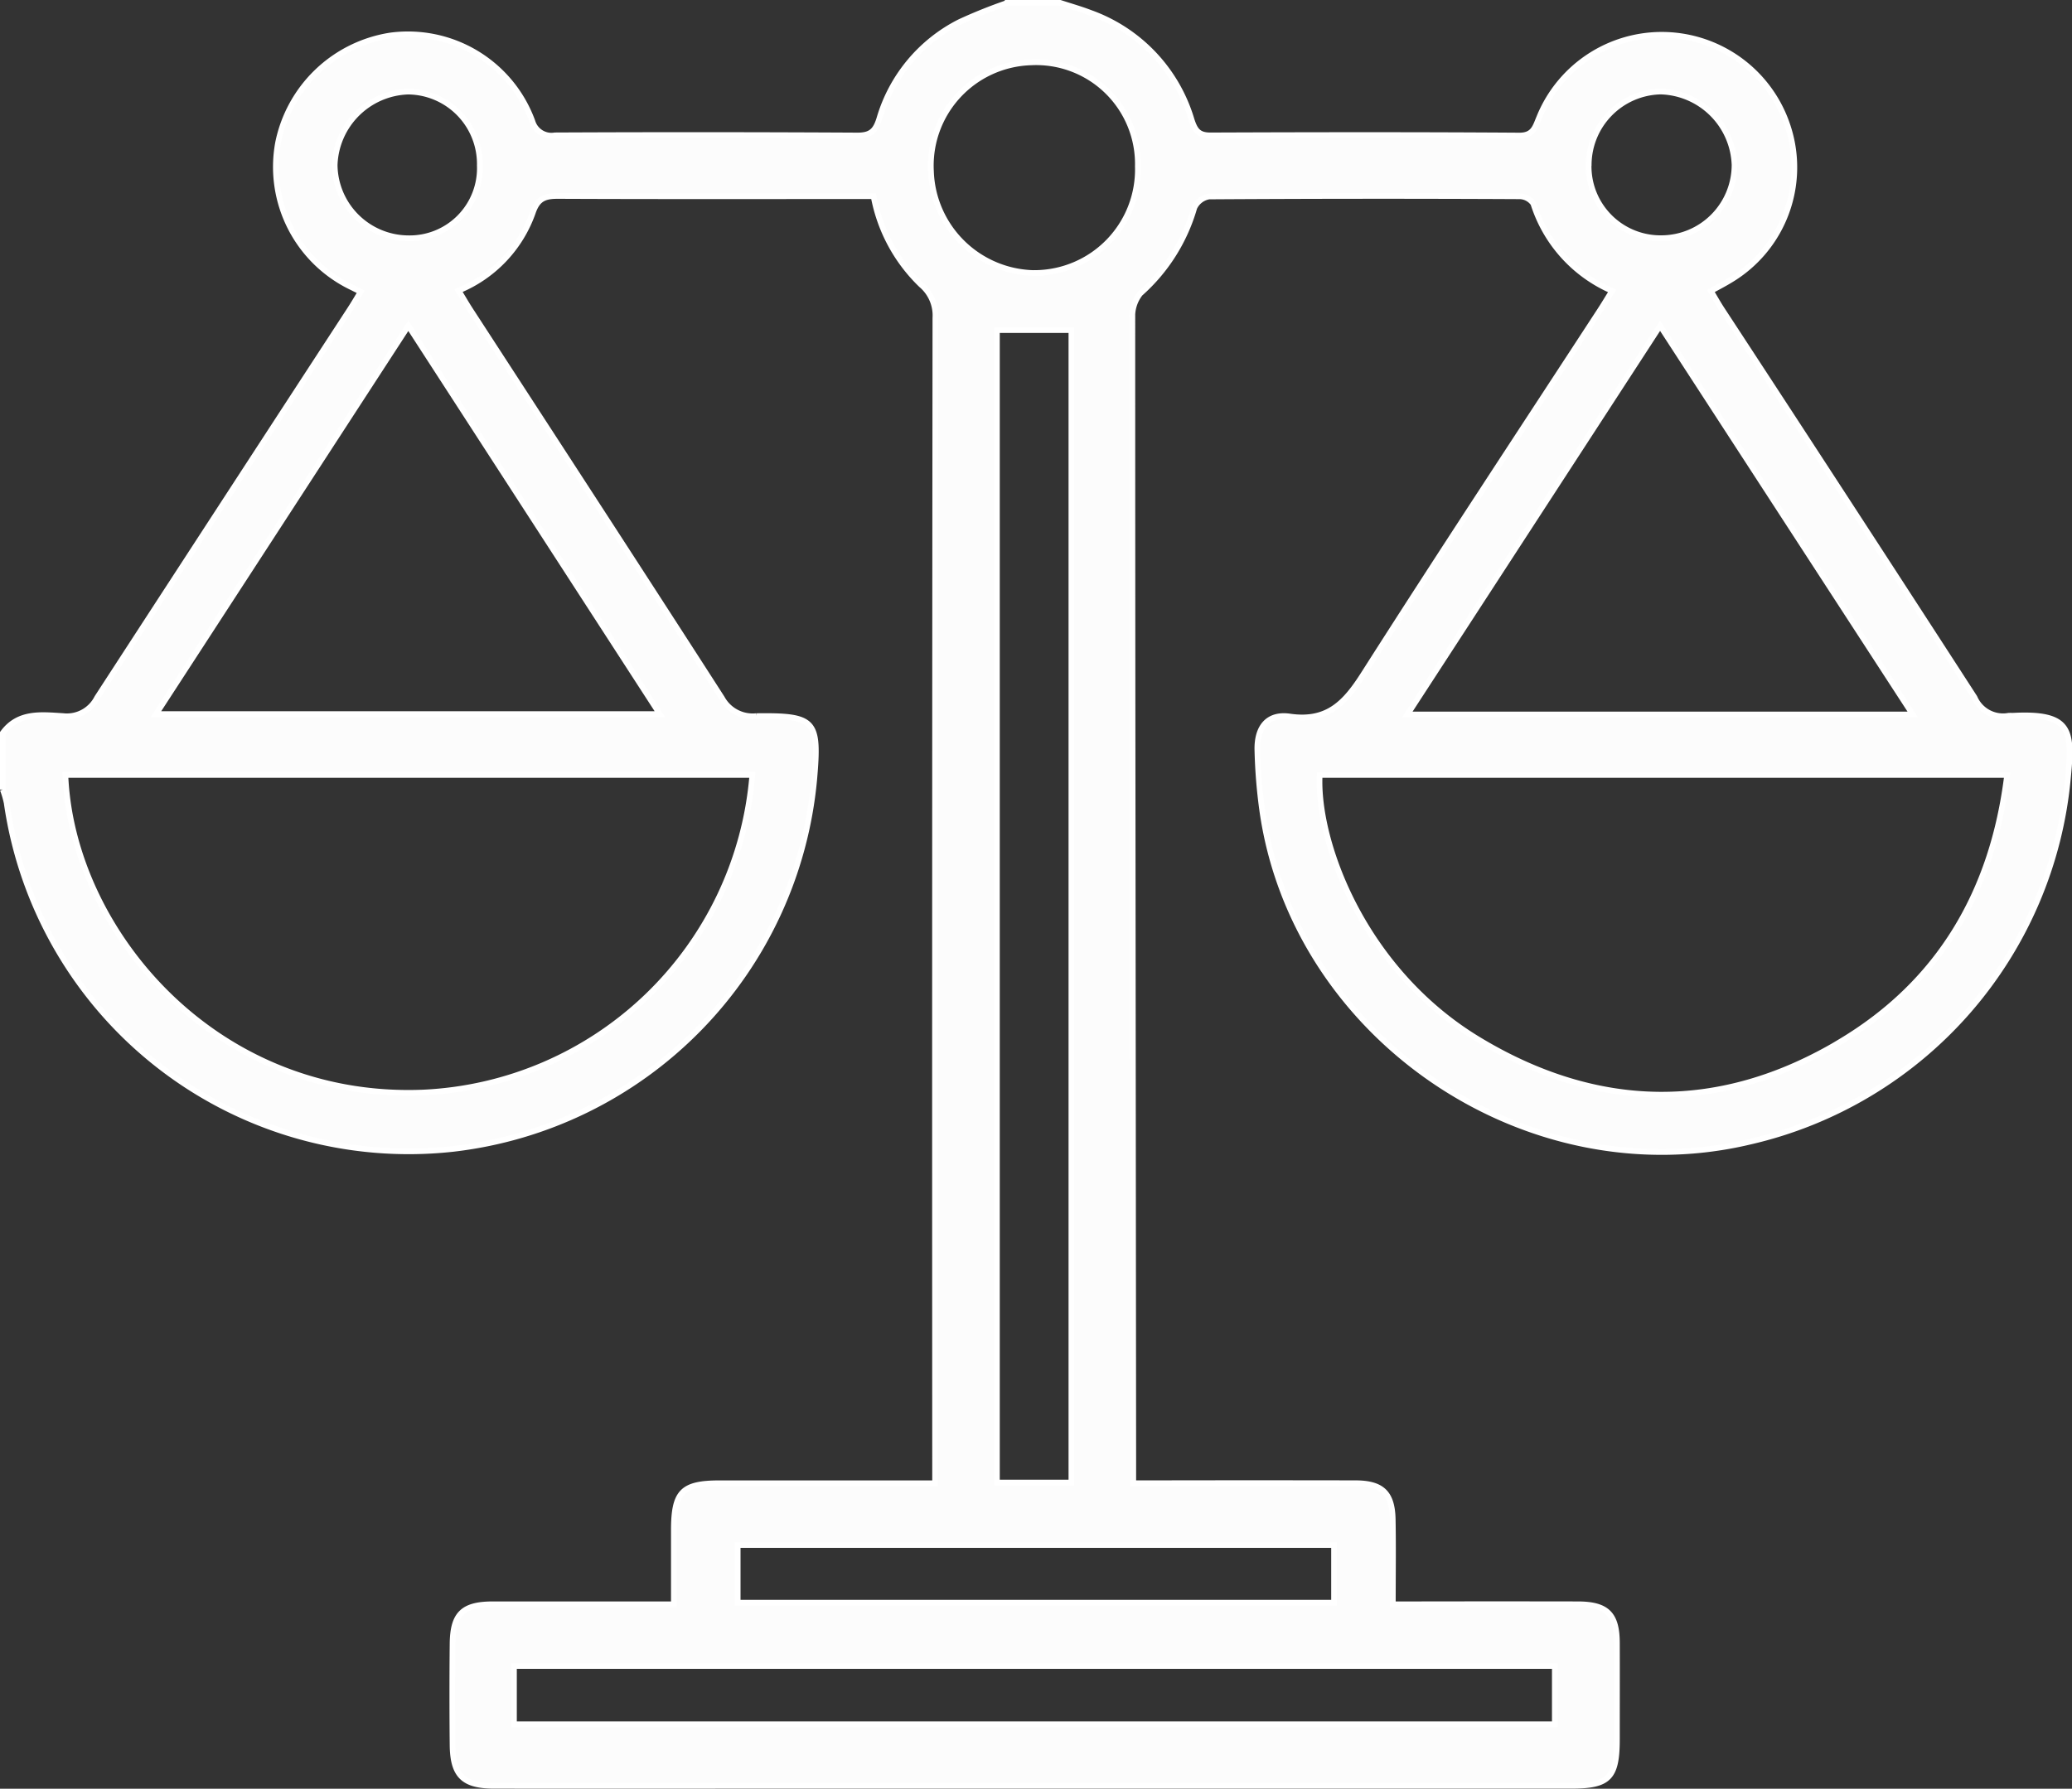
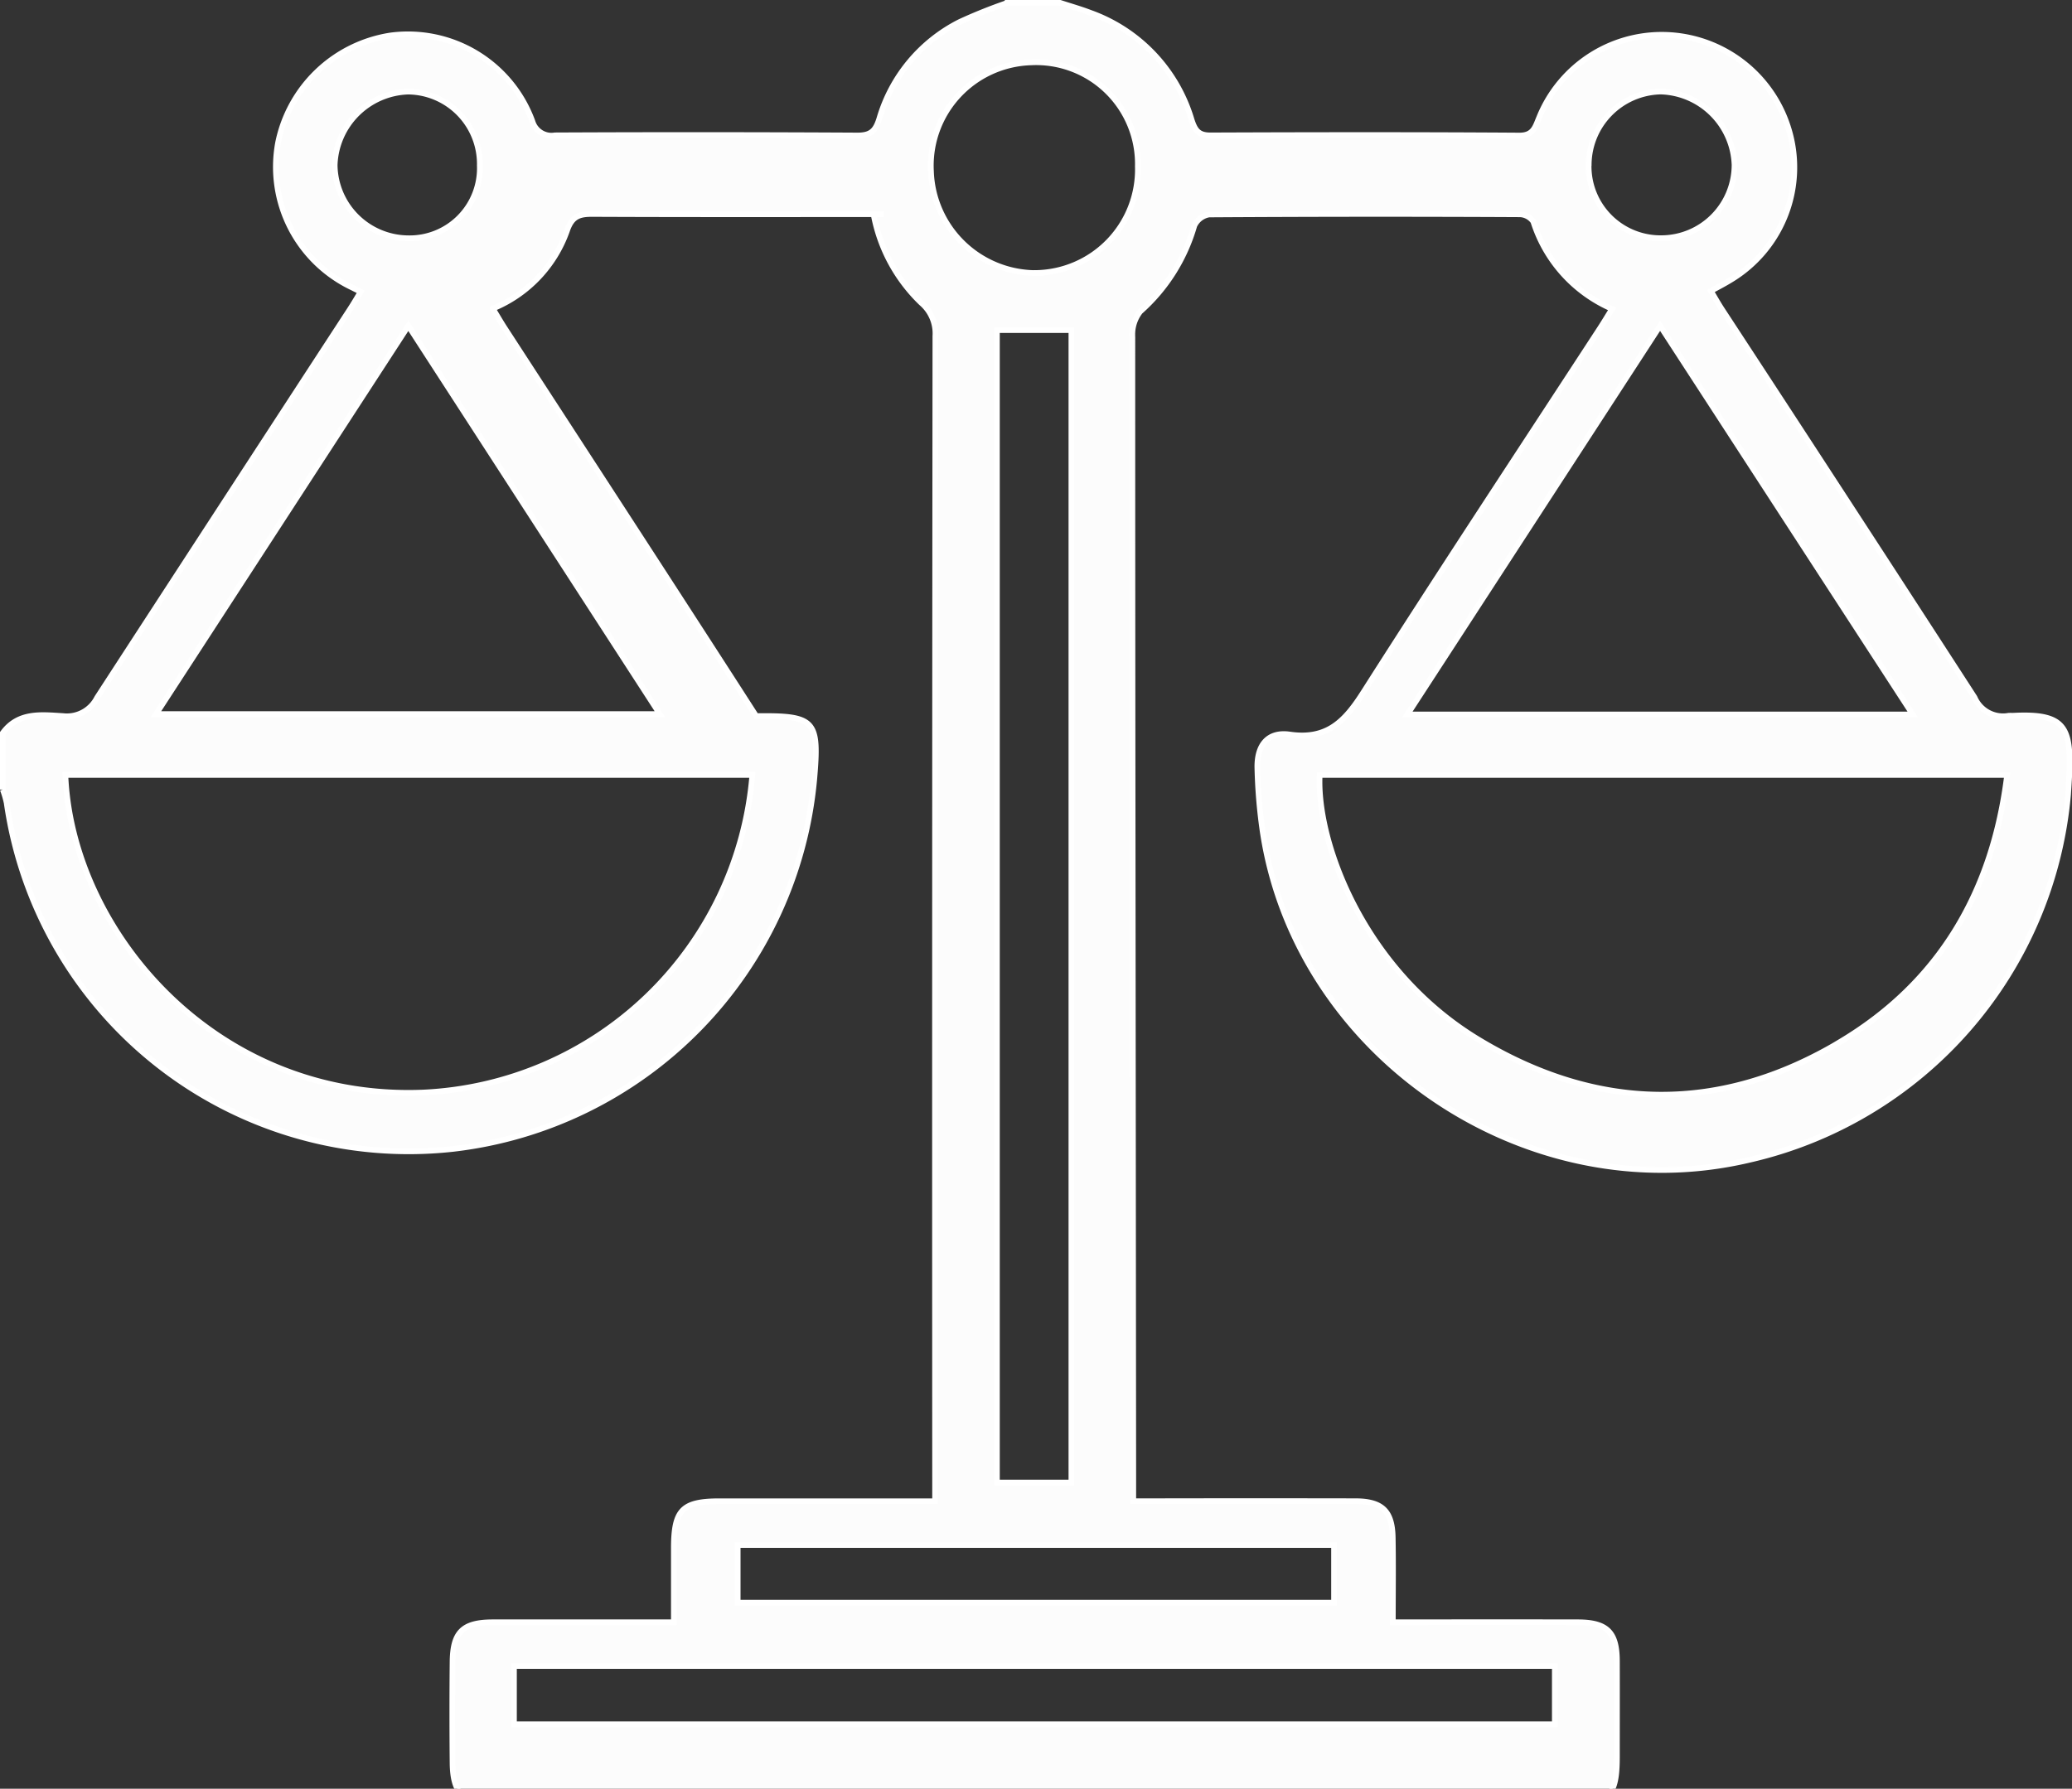
<svg xmlns="http://www.w3.org/2000/svg" width="109.799" height="94.809" viewBox="0 0 109.799 94.809">
  <rect x="0" y="0" width="109.799" height="94.809" fill="#333333" stroke="none" />
-   <path id="Path_170" data-name="Path 170" d="M532.557-939.132a1.773,1.773,0,0,0-.213,0,1.64,1.64,0,0,1-1.8-.97q-6.672-10.313-13.4-20.588c-.2-.309-.381-.633-.575-.956.393-.218.71-.38,1.012-.565a6.957,6.957,0,0,0,3.074-8.135,7.028,7.028,0,0,0-6.156-4.86,7.006,7.006,0,0,0-7.031,4.376c-.207.488-.3.95-1.052.944-5.453-.037-10.906-.029-16.359-.008-.626,0-.814-.247-1-.816a8.626,8.626,0,0,0-5.376-5.683c-.523-.2-1.064-.353-1.6-.528h-2.78a26.553,26.553,0,0,0-2.54,1.018,8.354,8.354,0,0,0-4.254,5.114c-.2.652-.448.9-1.154.9q-8.019-.044-16.038-.007a1.051,1.051,0,0,1-1.193-.74,7.02,7.02,0,0,0-7.53-4.552,7.2,7.2,0,0,0-5.947,5.673,7.075,7.075,0,0,0,3.941,7.694c.123.064.247.124.437.218-.2.329-.377.633-.569.927q-6.707,10.289-13.4,20.585a1.79,1.79,0,0,1-1.8.976c-1.148-.069-2.371-.236-3.2.9v2.994a4.873,4.873,0,0,1,.207.708,21.522,21.522,0,0,0,23.628,18.343,21.713,21.713,0,0,0,19.167-19.584c.274-3.14.061-3.4-3.075-3.359a1.849,1.849,0,0,1-1.813-.954c-4.43-6.887-8.9-13.746-13.361-20.615-.2-.312-.386-.637-.6-.985a6.971,6.971,0,0,0,3.93-4.114c.265-.8.676-.906,1.391-.9,5.132.023,10.265.012,15.4.012H472.2a8.726,8.726,0,0,0,2.529,4.7,2.124,2.124,0,0,1,.746,1.751q-.031,30.255-.016,60.511v1.254h-1.261q-5.079,0-10.158,0c-1.975,0-2.421.456-2.424,2.466,0,1.3,0,2.6,0,3.949-3.322,0-6.455,0-9.588,0-1.593,0-2.124.515-2.139,2.1q-.026,2.672,0,5.345c.013,1.629.568,2.175,2.192,2.177q6.415.005,12.831,0h44.266c1.993,0,2.413-.429,2.414-2.459,0-1.71.006-3.421,0-5.132-.007-1.512-.534-2.028-2.073-2.031q-4.277-.008-8.554,0h-1.247c0-1.587.022-3.042-.006-4.5-.028-1.4-.568-1.914-1.974-1.917q-5.293-.01-10.585,0h-1.19c0-.6,0-1.02,0-1.444q-.017-17.533-.035-35.066-.014-12.616-.013-25.231a1.965,1.965,0,0,1,.415-1.316,9.614,9.614,0,0,0,2.866-4.542,1.052,1.052,0,0,1,.784-.6q8.233-.052,16.466-.01a.907.907,0,0,1,.715.384,7.5,7.5,0,0,0,4.176,4.629c-.239.384-.439.719-.652,1.045-4.18,6.412-8.4,12.8-12.512,19.254-.974,1.531-1.91,2.551-3.917,2.26-1.167-.169-1.749.57-1.718,1.783a27.979,27.979,0,0,0,.257,3.189c1.688,12.01,14,20.375,25.836,17.566a21.824,21.824,0,0,0,16.867-19.341C535.739-938.374,535.642-939.3,532.557-939.132Zm-66.783,3.138a18.341,18.341,0,0,1-17.424,16.831c-11.112.46-18.653-8.659-18.976-16.831Zm-4.9-3.227h-26.7L447.546-959.8Zm-13.336-25.22a3.927,3.927,0,0,1-3.894-3.872,4.029,4.029,0,0,1,3.9-3.9,3.837,3.837,0,0,1,3.789,3.911A3.715,3.715,0,0,1,447.536-964.442ZM508.3-888.764v3.084H453.145v-3.084ZM496.6-895.176v3.054H465v-3.054Zm-17.863-3.315v-61.081h3.945v61.081Zm2.031-64.106a5.58,5.58,0,0,1-5.525-5.392,5.476,5.476,0,0,1,5.309-5.773,5.388,5.388,0,0,1,5.651,5.506A5.487,5.487,0,0,1,480.764-962.6Zm29.33-5.685a3.9,3.9,0,0,1,3.813-3.934,4.029,4.029,0,0,1,3.912,3.885,3.885,3.885,0,0,1-3.855,3.885A3.809,3.809,0,0,1,510.093-968.282Zm3.781,8.477L527.268-939.2H500.486Zm9.534,37.967c-6.355,3.793-12.86,3.694-19.189-.149-6.069-3.685-8.565-10.464-8.383-14.006h36.428C531.511-929.812,528.68-924.984,523.408-921.839Z" transform="translate(-425.908 977.069)" fill="#fcfcfc" stroke="#fff" stroke-width="0.3" />
+   <path id="Path_170" data-name="Path 170" d="M532.557-939.132a1.773,1.773,0,0,0-.213,0,1.64,1.64,0,0,1-1.8-.97q-6.672-10.313-13.4-20.588c-.2-.309-.381-.633-.575-.956.393-.218.71-.38,1.012-.565a6.957,6.957,0,0,0,3.074-8.135,7.028,7.028,0,0,0-6.156-4.86,7.006,7.006,0,0,0-7.031,4.376c-.207.488-.3.95-1.052.944-5.453-.037-10.906-.029-16.359-.008-.626,0-.814-.247-1-.816a8.626,8.626,0,0,0-5.376-5.683c-.523-.2-1.064-.353-1.6-.528h-2.78a26.553,26.553,0,0,0-2.54,1.018,8.354,8.354,0,0,0-4.254,5.114c-.2.652-.448.9-1.154.9q-8.019-.044-16.038-.007a1.051,1.051,0,0,1-1.193-.74,7.02,7.02,0,0,0-7.53-4.552,7.2,7.2,0,0,0-5.947,5.673,7.075,7.075,0,0,0,3.941,7.694c.123.064.247.124.437.218-.2.329-.377.633-.569.927q-6.707,10.289-13.4,20.585a1.79,1.79,0,0,1-1.8.976c-1.148-.069-2.371-.236-3.2.9v2.994a4.873,4.873,0,0,1,.207.708,21.522,21.522,0,0,0,23.628,18.343,21.713,21.713,0,0,0,19.167-19.584c.274-3.14.061-3.4-3.075-3.359c-4.43-6.887-8.9-13.746-13.361-20.615-.2-.312-.386-.637-.6-.985a6.971,6.971,0,0,0,3.93-4.114c.265-.8.676-.906,1.391-.9,5.132.023,10.265.012,15.4.012H472.2a8.726,8.726,0,0,0,2.529,4.7,2.124,2.124,0,0,1,.746,1.751q-.031,30.255-.016,60.511v1.254h-1.261q-5.079,0-10.158,0c-1.975,0-2.421.456-2.424,2.466,0,1.3,0,2.6,0,3.949-3.322,0-6.455,0-9.588,0-1.593,0-2.124.515-2.139,2.1q-.026,2.672,0,5.345c.013,1.629.568,2.175,2.192,2.177q6.415.005,12.831,0h44.266c1.993,0,2.413-.429,2.414-2.459,0-1.71.006-3.421,0-5.132-.007-1.512-.534-2.028-2.073-2.031q-4.277-.008-8.554,0h-1.247c0-1.587.022-3.042-.006-4.5-.028-1.4-.568-1.914-1.974-1.917q-5.293-.01-10.585,0h-1.19c0-.6,0-1.02,0-1.444q-.017-17.533-.035-35.066-.014-12.616-.013-25.231a1.965,1.965,0,0,1,.415-1.316,9.614,9.614,0,0,0,2.866-4.542,1.052,1.052,0,0,1,.784-.6q8.233-.052,16.466-.01a.907.907,0,0,1,.715.384,7.5,7.5,0,0,0,4.176,4.629c-.239.384-.439.719-.652,1.045-4.18,6.412-8.4,12.8-12.512,19.254-.974,1.531-1.91,2.551-3.917,2.26-1.167-.169-1.749.57-1.718,1.783a27.979,27.979,0,0,0,.257,3.189c1.688,12.01,14,20.375,25.836,17.566a21.824,21.824,0,0,0,16.867-19.341C535.739-938.374,535.642-939.3,532.557-939.132Zm-66.783,3.138a18.341,18.341,0,0,1-17.424,16.831c-11.112.46-18.653-8.659-18.976-16.831Zm-4.9-3.227h-26.7L447.546-959.8Zm-13.336-25.22a3.927,3.927,0,0,1-3.894-3.872,4.029,4.029,0,0,1,3.9-3.9,3.837,3.837,0,0,1,3.789,3.911A3.715,3.715,0,0,1,447.536-964.442ZM508.3-888.764v3.084H453.145v-3.084ZM496.6-895.176v3.054H465v-3.054Zm-17.863-3.315v-61.081h3.945v61.081Zm2.031-64.106a5.58,5.58,0,0,1-5.525-5.392,5.476,5.476,0,0,1,5.309-5.773,5.388,5.388,0,0,1,5.651,5.506A5.487,5.487,0,0,1,480.764-962.6Zm29.33-5.685a3.9,3.9,0,0,1,3.813-3.934,4.029,4.029,0,0,1,3.912,3.885,3.885,3.885,0,0,1-3.855,3.885A3.809,3.809,0,0,1,510.093-968.282Zm3.781,8.477L527.268-939.2H500.486Zm9.534,37.967c-6.355,3.793-12.86,3.694-19.189-.149-6.069-3.685-8.565-10.464-8.383-14.006h36.428C531.511-929.812,528.68-924.984,523.408-921.839Z" transform="translate(-425.908 977.069)" fill="#fcfcfc" stroke="#fff" stroke-width="0.3" />
</svg>